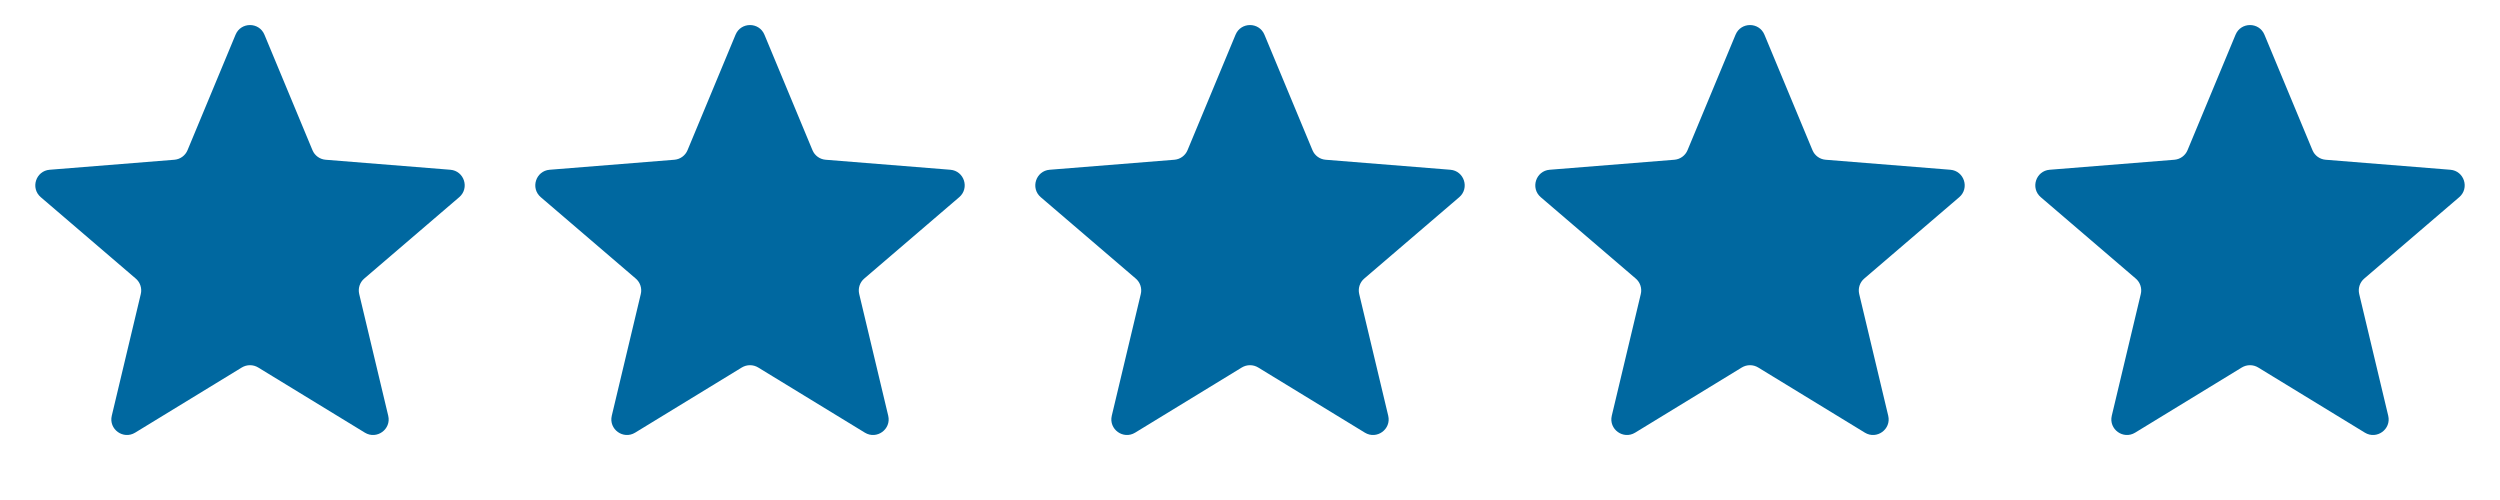
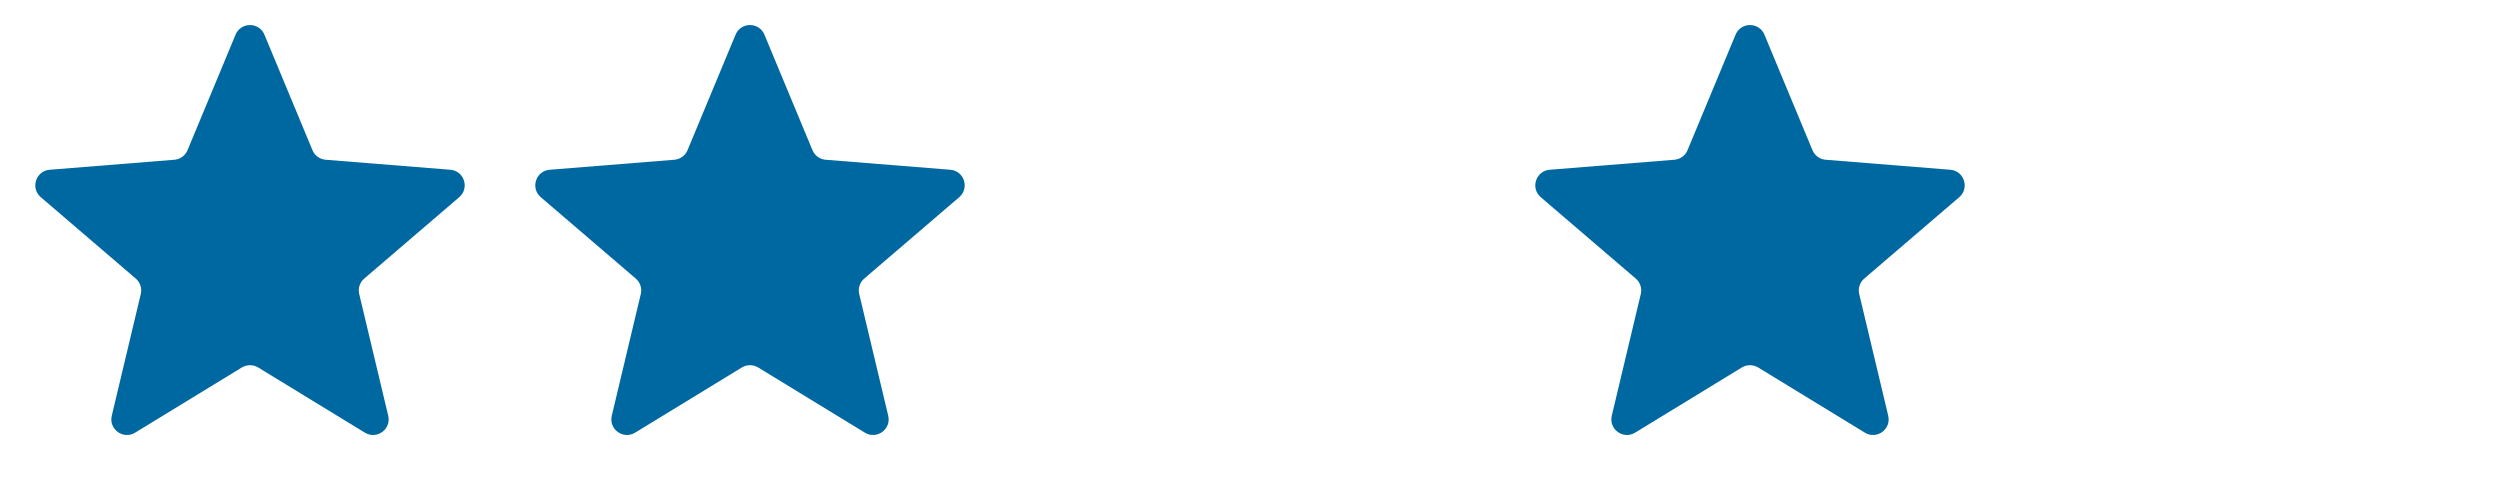
<svg xmlns="http://www.w3.org/2000/svg" width="80" height="16" viewBox="0 0 80 16" fill="none">
  <path d="M7.538 1.11C7.709 0.699 8.291 0.699 8.462 1.11L9.999 4.806C10.071 4.979 10.234 5.097 10.42 5.112L14.41 5.432C14.854 5.467 15.033 6.021 14.695 6.31L11.656 8.914C11.513 9.036 11.451 9.227 11.495 9.41L12.423 13.303C12.527 13.735 12.056 14.077 11.676 13.845L8.261 11.759C8.101 11.662 7.899 11.662 7.739 11.759L4.324 13.845C3.944 14.077 3.473 13.735 3.577 13.303L4.505 9.41C4.549 9.227 4.487 9.036 4.344 8.914L1.305 6.31C0.967 6.021 1.147 5.467 1.59 5.432L5.58 5.112C5.766 5.097 5.929 4.979 6.001 4.806L7.538 1.11Z" fill="#0068A0" />
  <path d="M23.538 1.11C23.709 0.699 24.291 0.699 24.462 1.11L25.999 4.806C26.071 4.979 26.234 5.097 26.42 5.112L30.41 5.432C30.854 5.467 31.033 6.021 30.695 6.31L27.656 8.914C27.513 9.036 27.451 9.227 27.495 9.41L28.423 13.303C28.526 13.735 28.056 14.077 27.676 13.845L24.261 11.759C24.101 11.662 23.899 11.662 23.739 11.759L20.324 13.845C19.944 14.077 19.474 13.735 19.577 13.303L20.505 9.41C20.549 9.227 20.487 9.036 20.344 8.914L17.305 6.31C16.967 6.021 17.146 5.467 17.59 5.432L21.58 5.112C21.766 5.097 21.929 4.979 22.001 4.806L23.538 1.11Z" fill="#0068A0" />
-   <path d="M39.538 1.11C39.709 0.699 40.291 0.699 40.462 1.11L41.999 4.806C42.071 4.979 42.234 5.097 42.42 5.112L46.41 5.432C46.853 5.467 47.033 6.021 46.696 6.31L43.656 8.914C43.513 9.036 43.451 9.227 43.495 9.41L44.423 13.303C44.526 13.735 44.056 14.077 43.676 13.845L40.261 11.759C40.101 11.662 39.899 11.662 39.739 11.759L36.324 13.845C35.944 14.077 35.474 13.735 35.577 13.303L36.505 9.41C36.549 9.227 36.487 9.036 36.344 8.914L33.304 6.31C32.967 6.021 33.147 5.467 33.59 5.432L37.58 5.112C37.766 5.097 37.929 4.979 38.001 4.806L39.538 1.11Z" fill="#0068A0" />
  <path d="M55.538 1.11C55.709 0.699 56.291 0.699 56.462 1.11L57.999 4.806C58.071 4.979 58.234 5.097 58.42 5.112L62.41 5.432C62.853 5.467 63.033 6.021 62.696 6.31L59.656 8.914C59.513 9.036 59.451 9.227 59.495 9.41L60.423 13.303C60.526 13.735 60.056 14.077 59.676 13.845L56.261 11.759C56.101 11.662 55.899 11.662 55.739 11.759L52.324 13.845C51.944 14.077 51.474 13.735 51.577 13.303L52.505 9.41C52.549 9.227 52.487 9.036 52.344 8.914L49.304 6.31C48.967 6.021 49.147 5.467 49.59 5.432L53.58 5.112C53.766 5.097 53.929 4.979 54.001 4.806L55.538 1.11Z" fill="#0068A0" />
-   <path d="M71.538 1.11C71.709 0.699 72.291 0.699 72.462 1.11L73.999 4.806C74.071 4.979 74.234 5.097 74.42 5.112L78.41 5.432C78.853 5.467 79.033 6.021 78.695 6.31L75.656 8.914C75.513 9.036 75.451 9.227 75.495 9.41L76.423 13.303C76.526 13.735 76.056 14.077 75.676 13.845L72.261 11.759C72.101 11.662 71.899 11.662 71.739 11.759L68.324 13.845C67.944 14.077 67.474 13.735 67.577 13.303L68.505 9.41C68.549 9.227 68.487 9.036 68.344 8.914L65.305 6.31C64.967 6.021 65.147 5.467 65.59 5.432L69.58 5.112C69.766 5.097 69.929 4.979 70.001 4.806L71.538 1.11Z" fill="#0068A0" />
</svg>